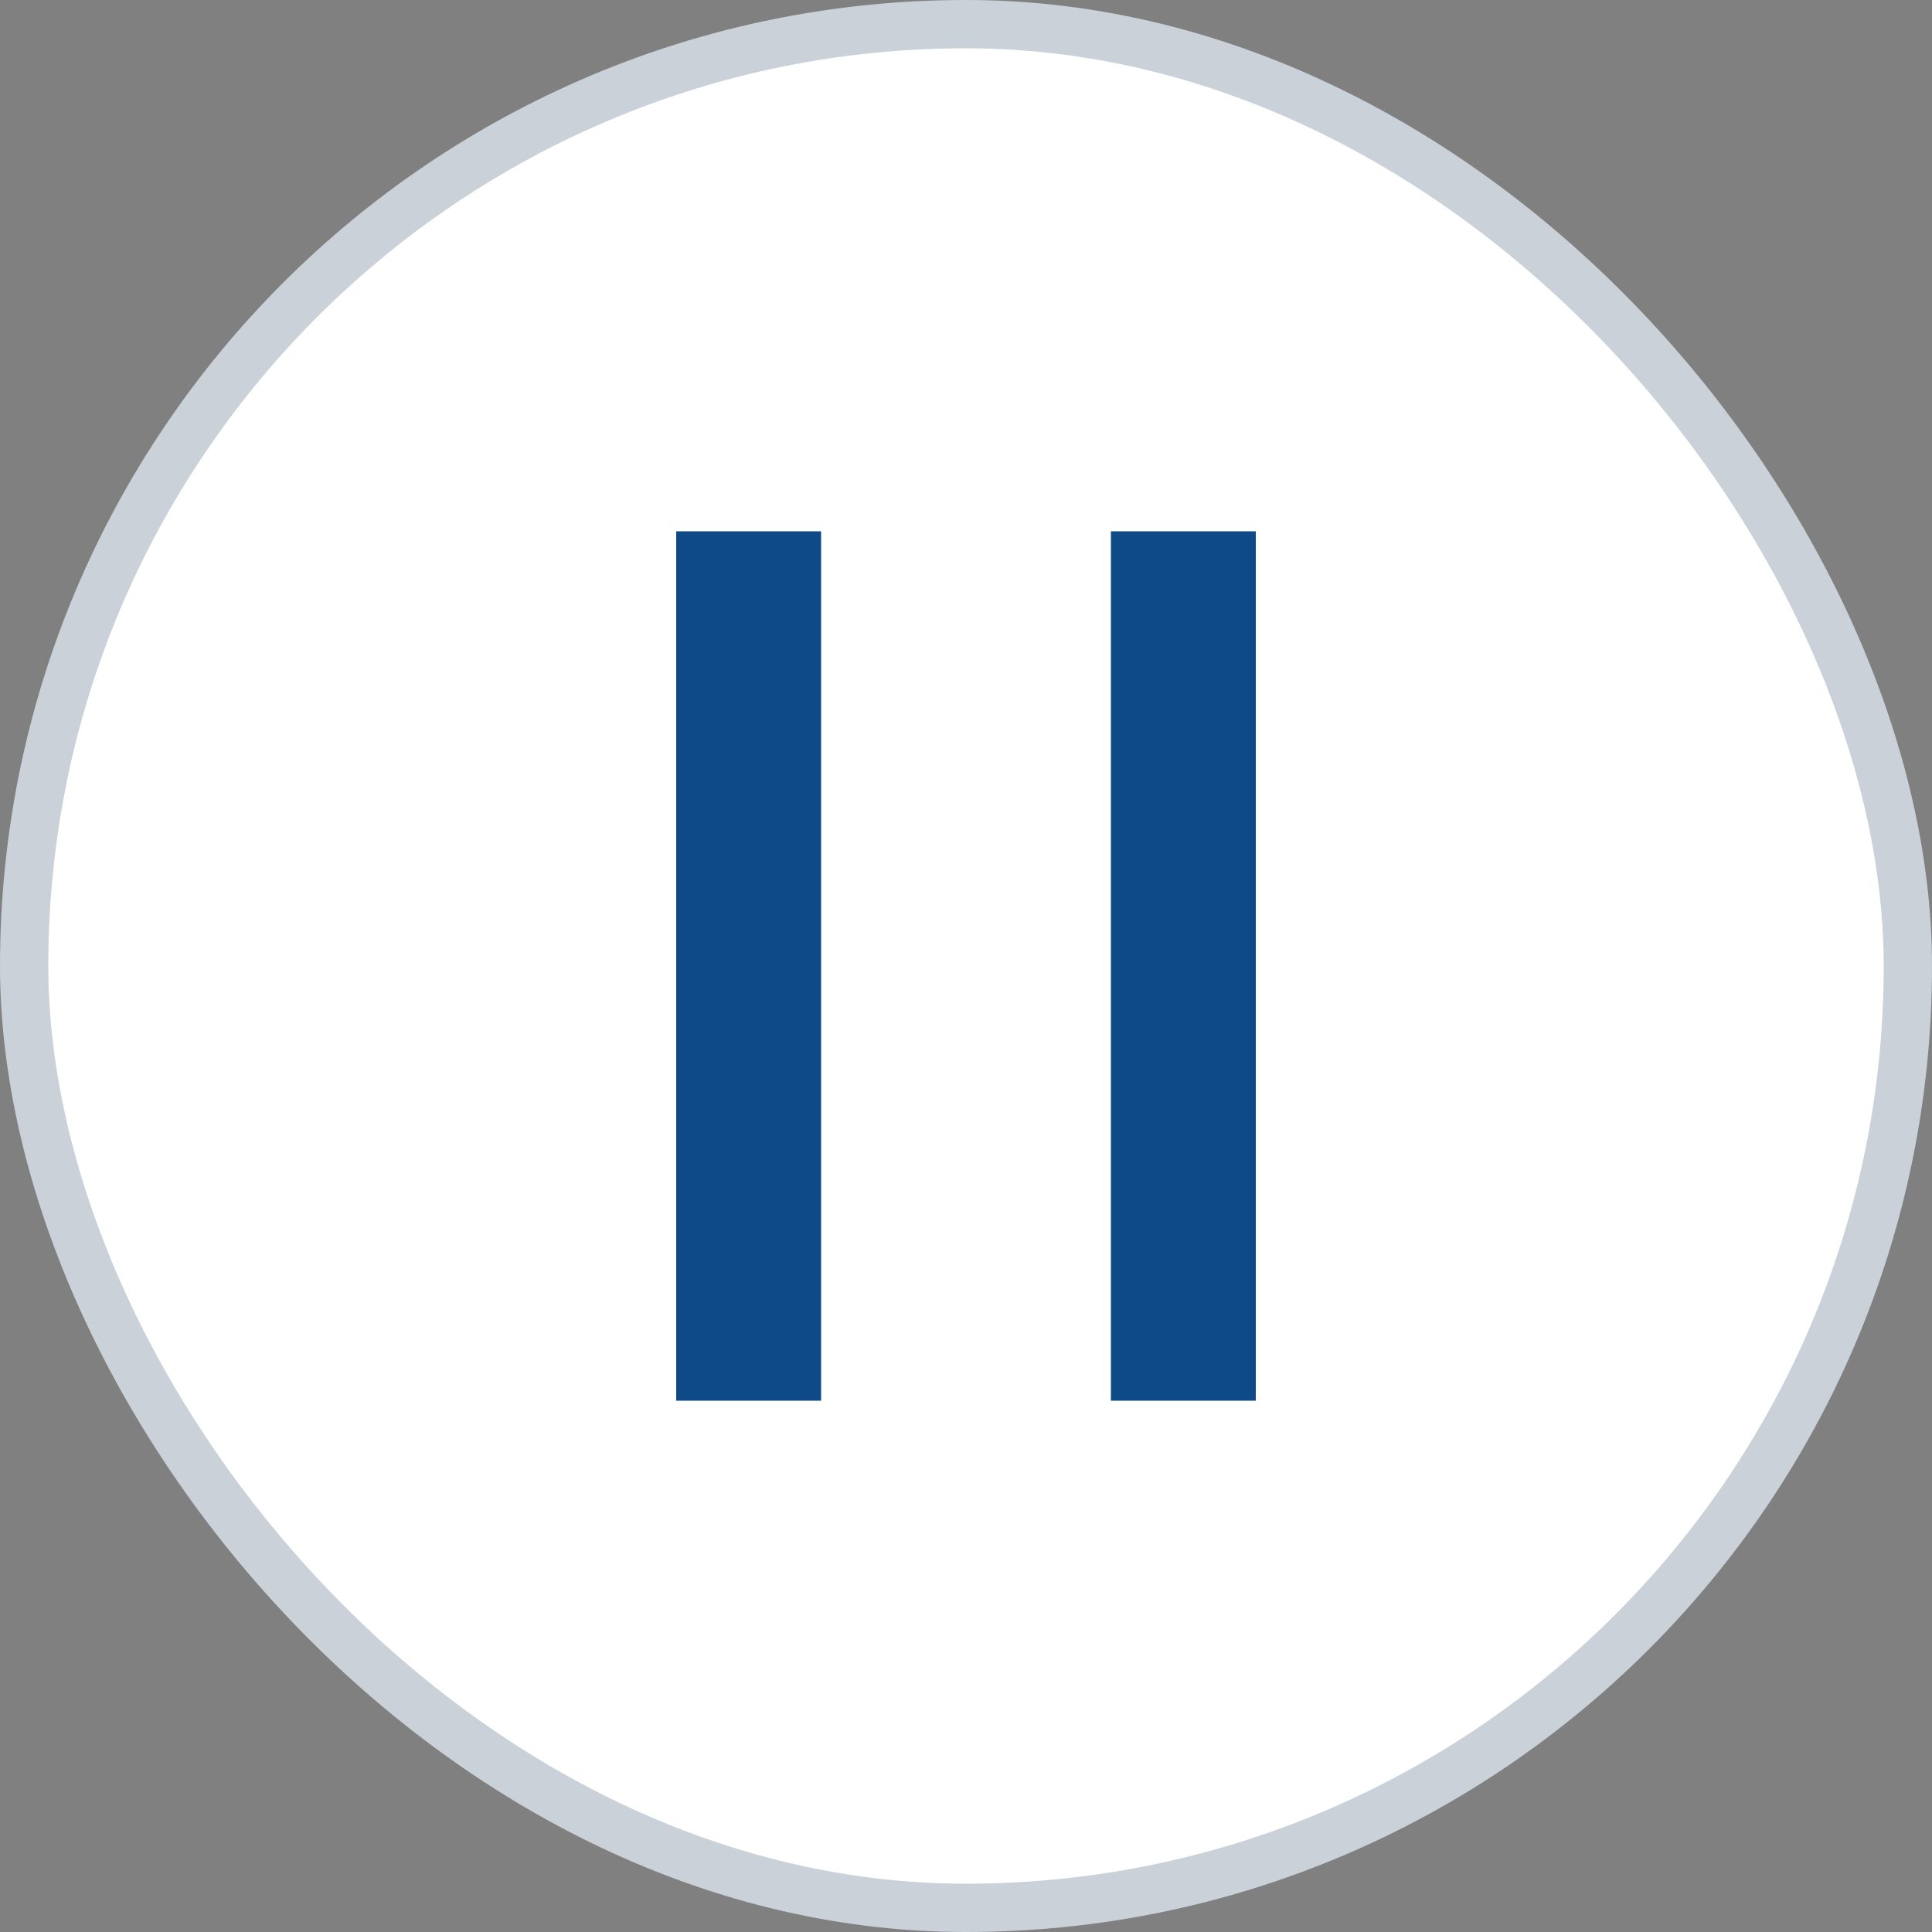
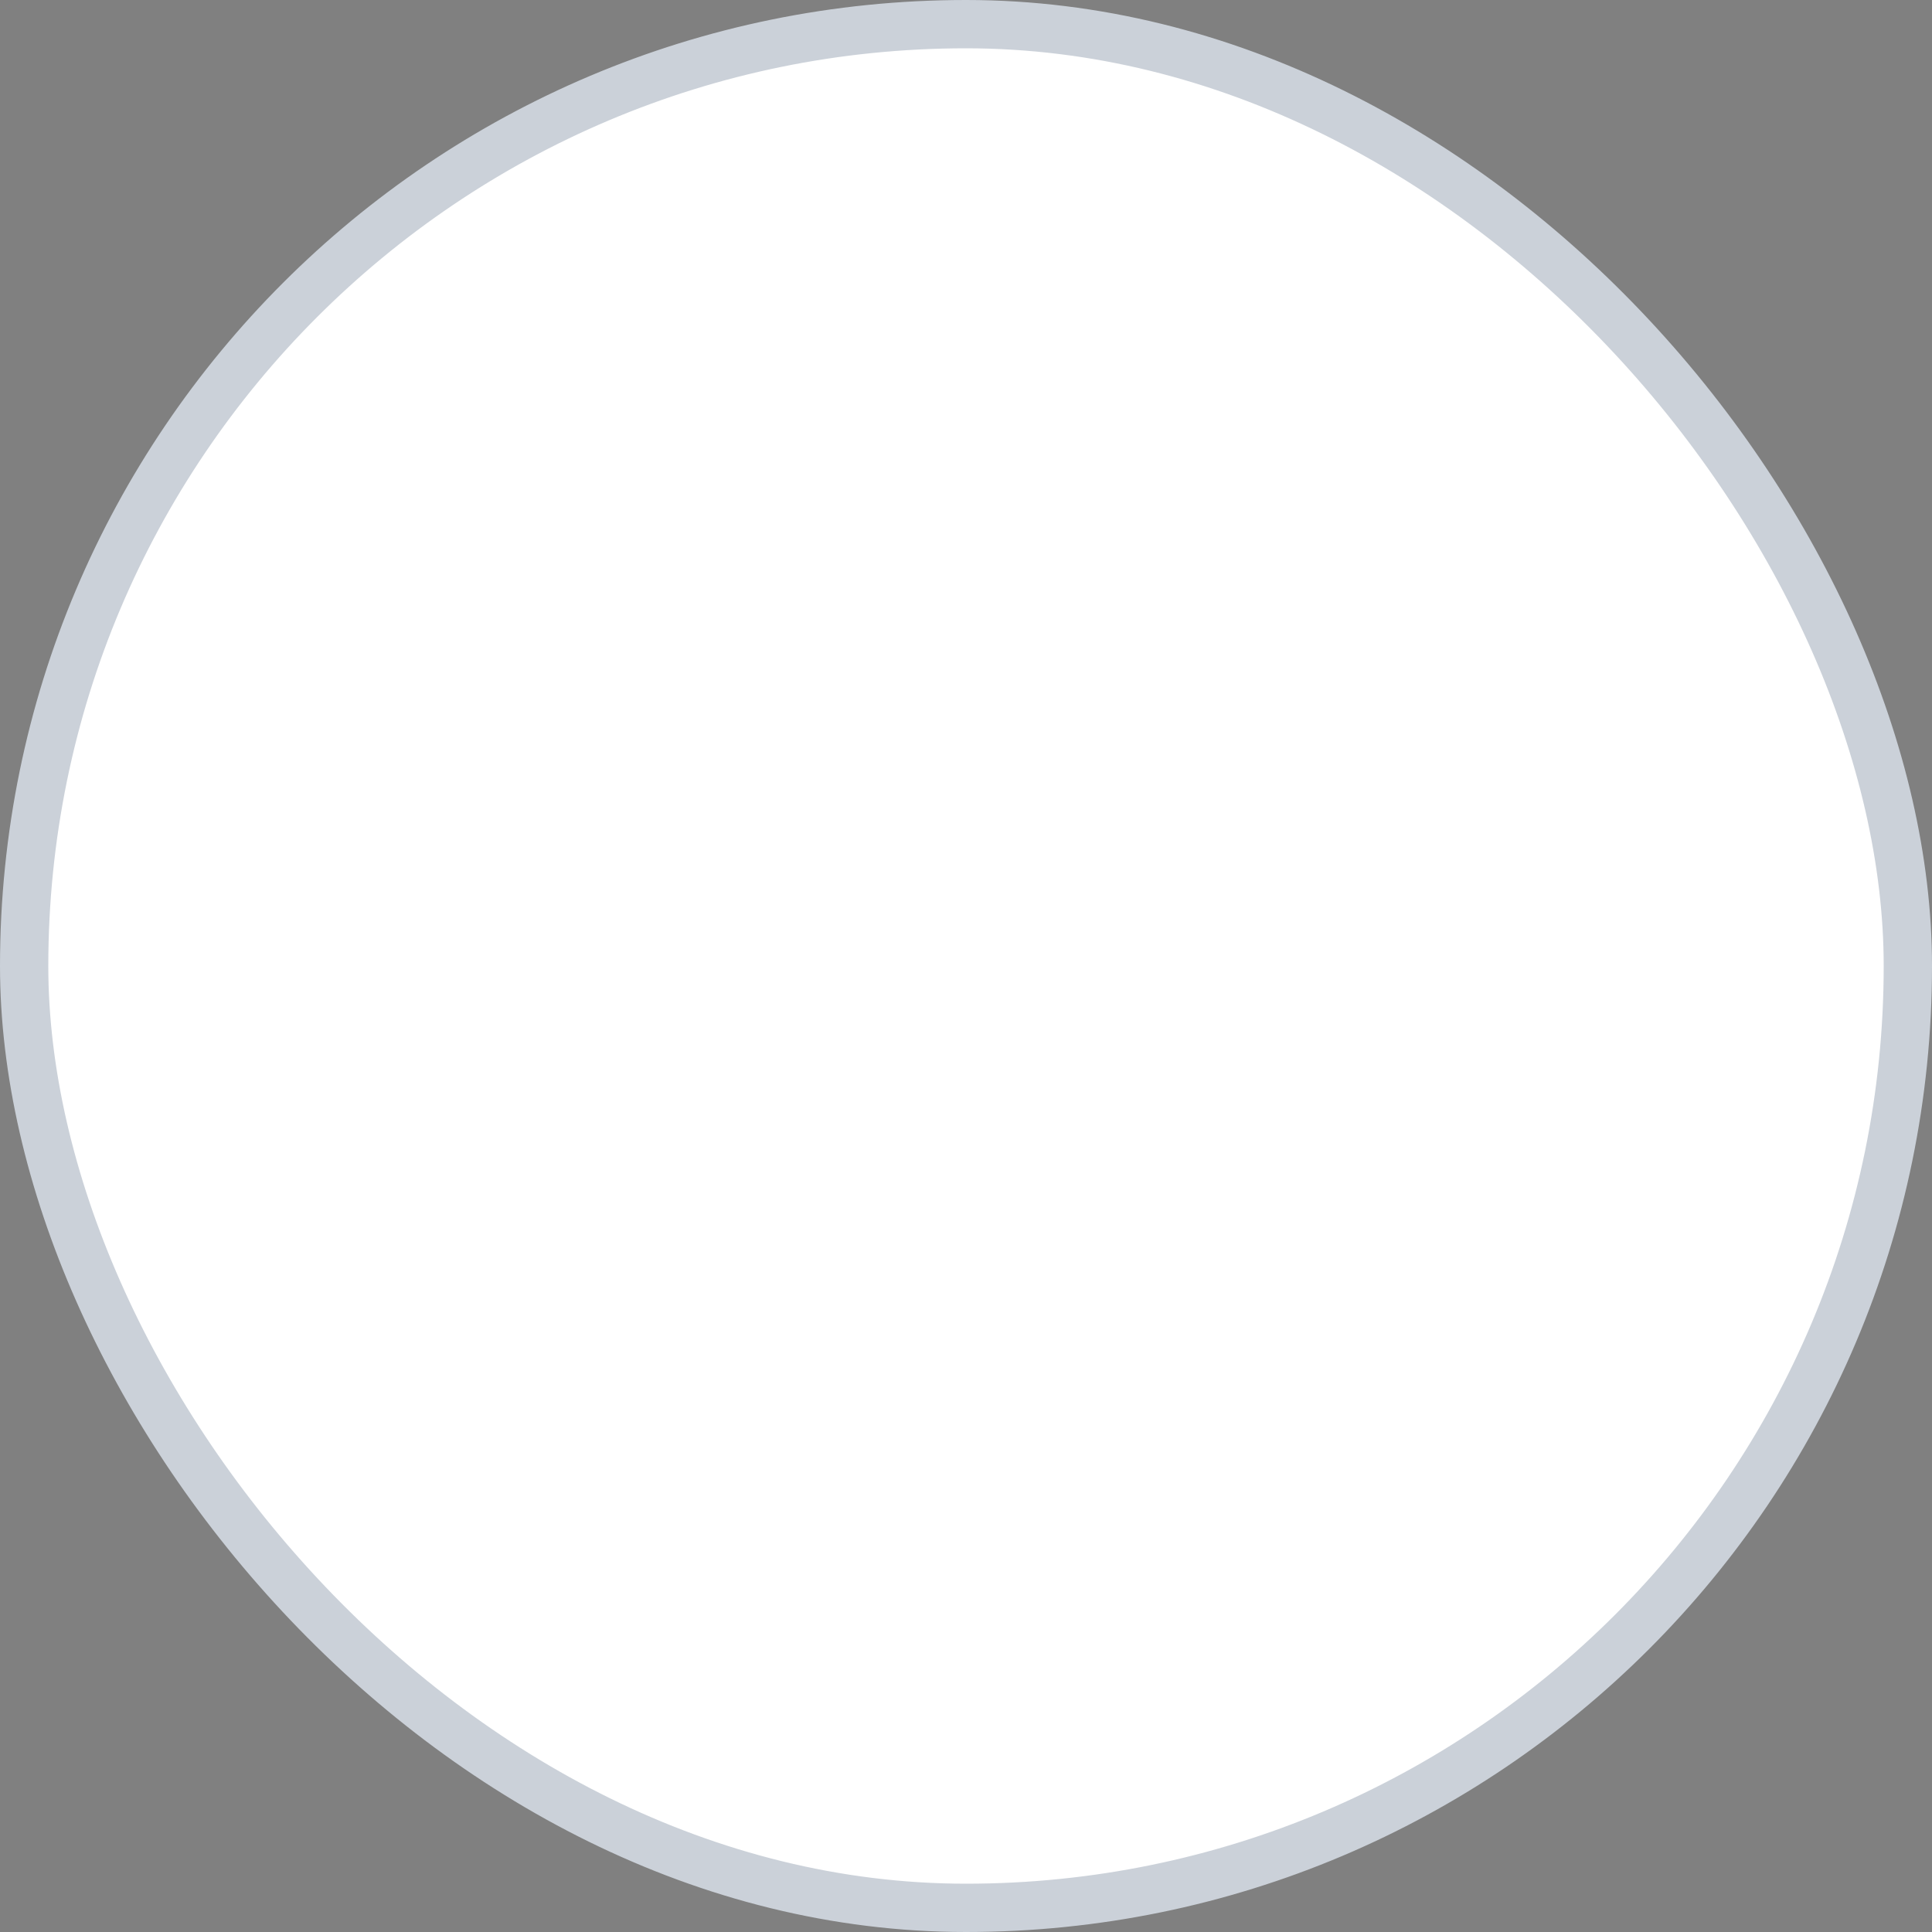
<svg xmlns="http://www.w3.org/2000/svg" width="40" height="40" viewBox="0 0 40 40" fill="none">
  <rect x="0" y="0" width="40" height="40" fill="#808080" stroke="none" />
  <rect x="0.5" y="0.5" width="39" height="39" rx="19.5" fill="white" />
  <rect x="0.5" y="0.5" width="39" height="39" rx="19.5" stroke="#CBD1D9" />
-   <rect x="14" y="11" width="3" height="18" fill="#0E4988" />
-   <rect x="23" y="11" width="3" height="18" fill="#0E4988" />
</svg>